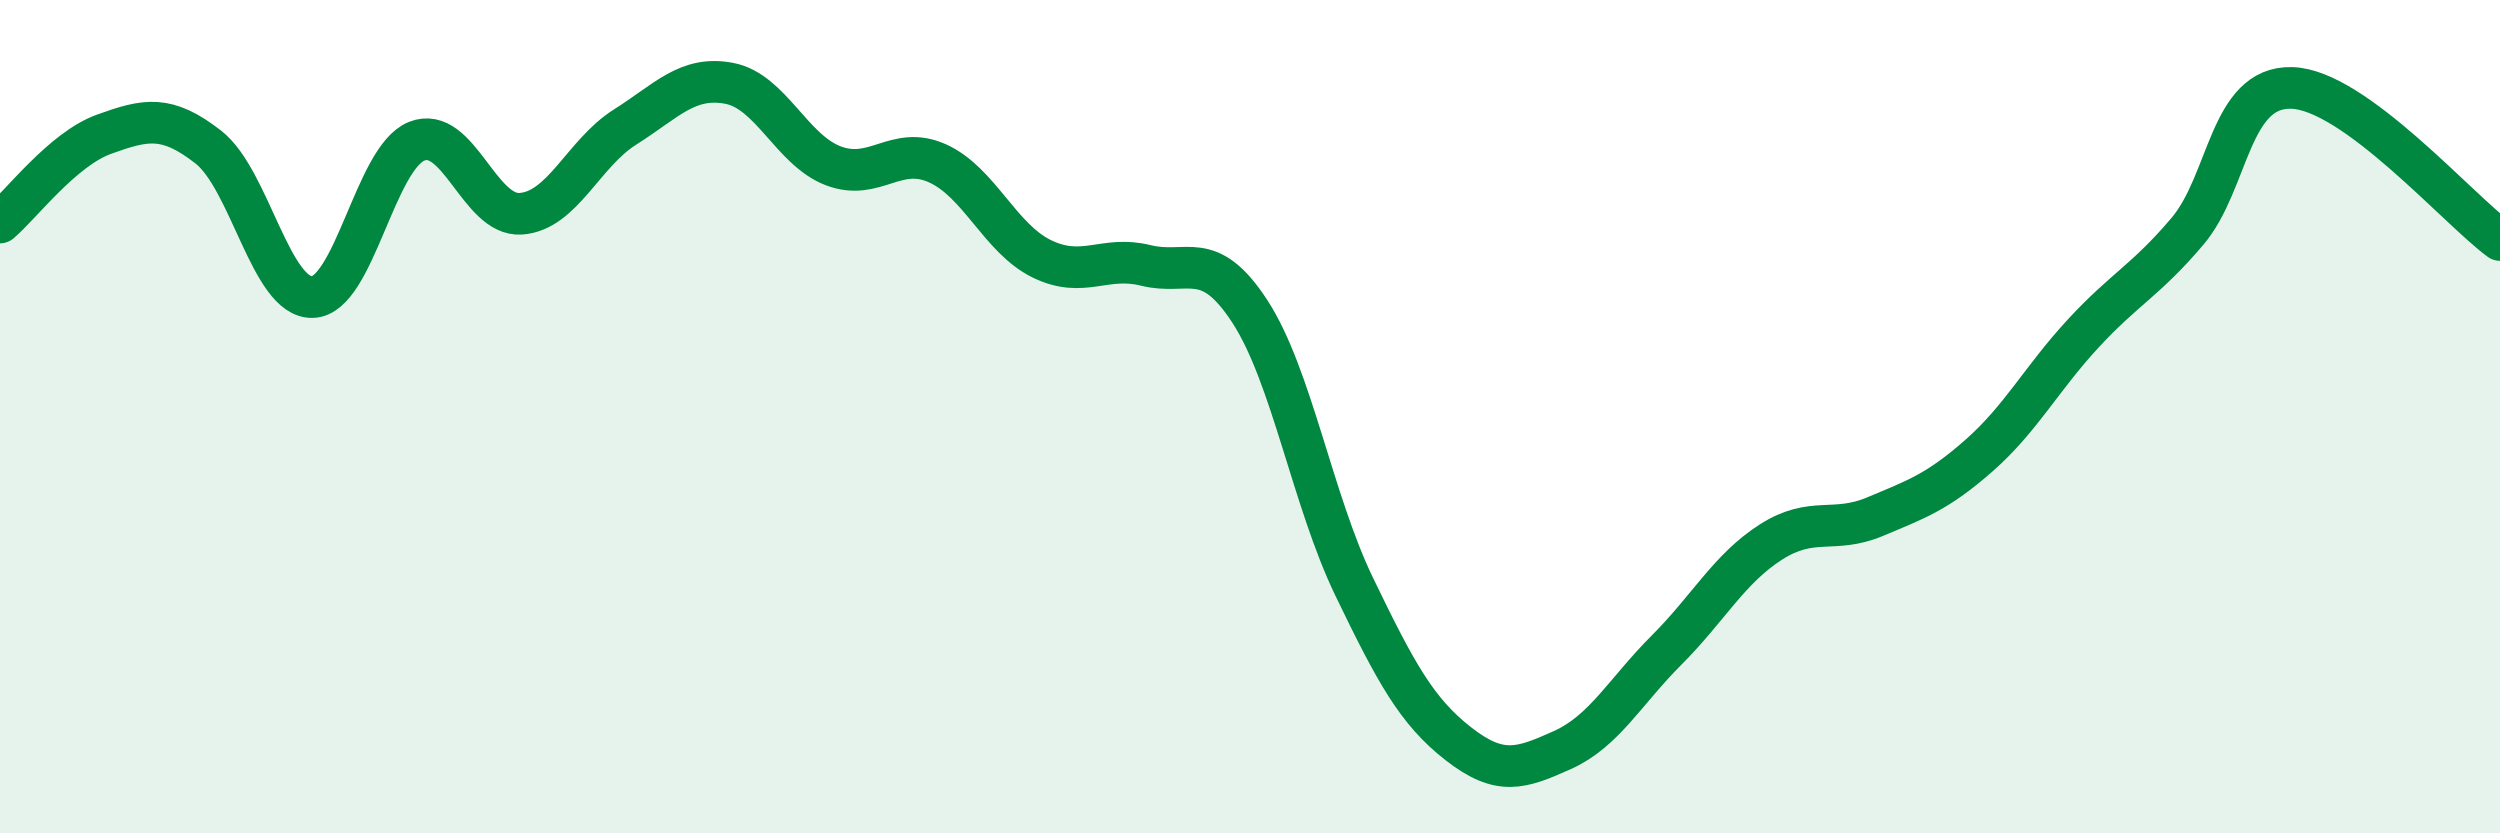
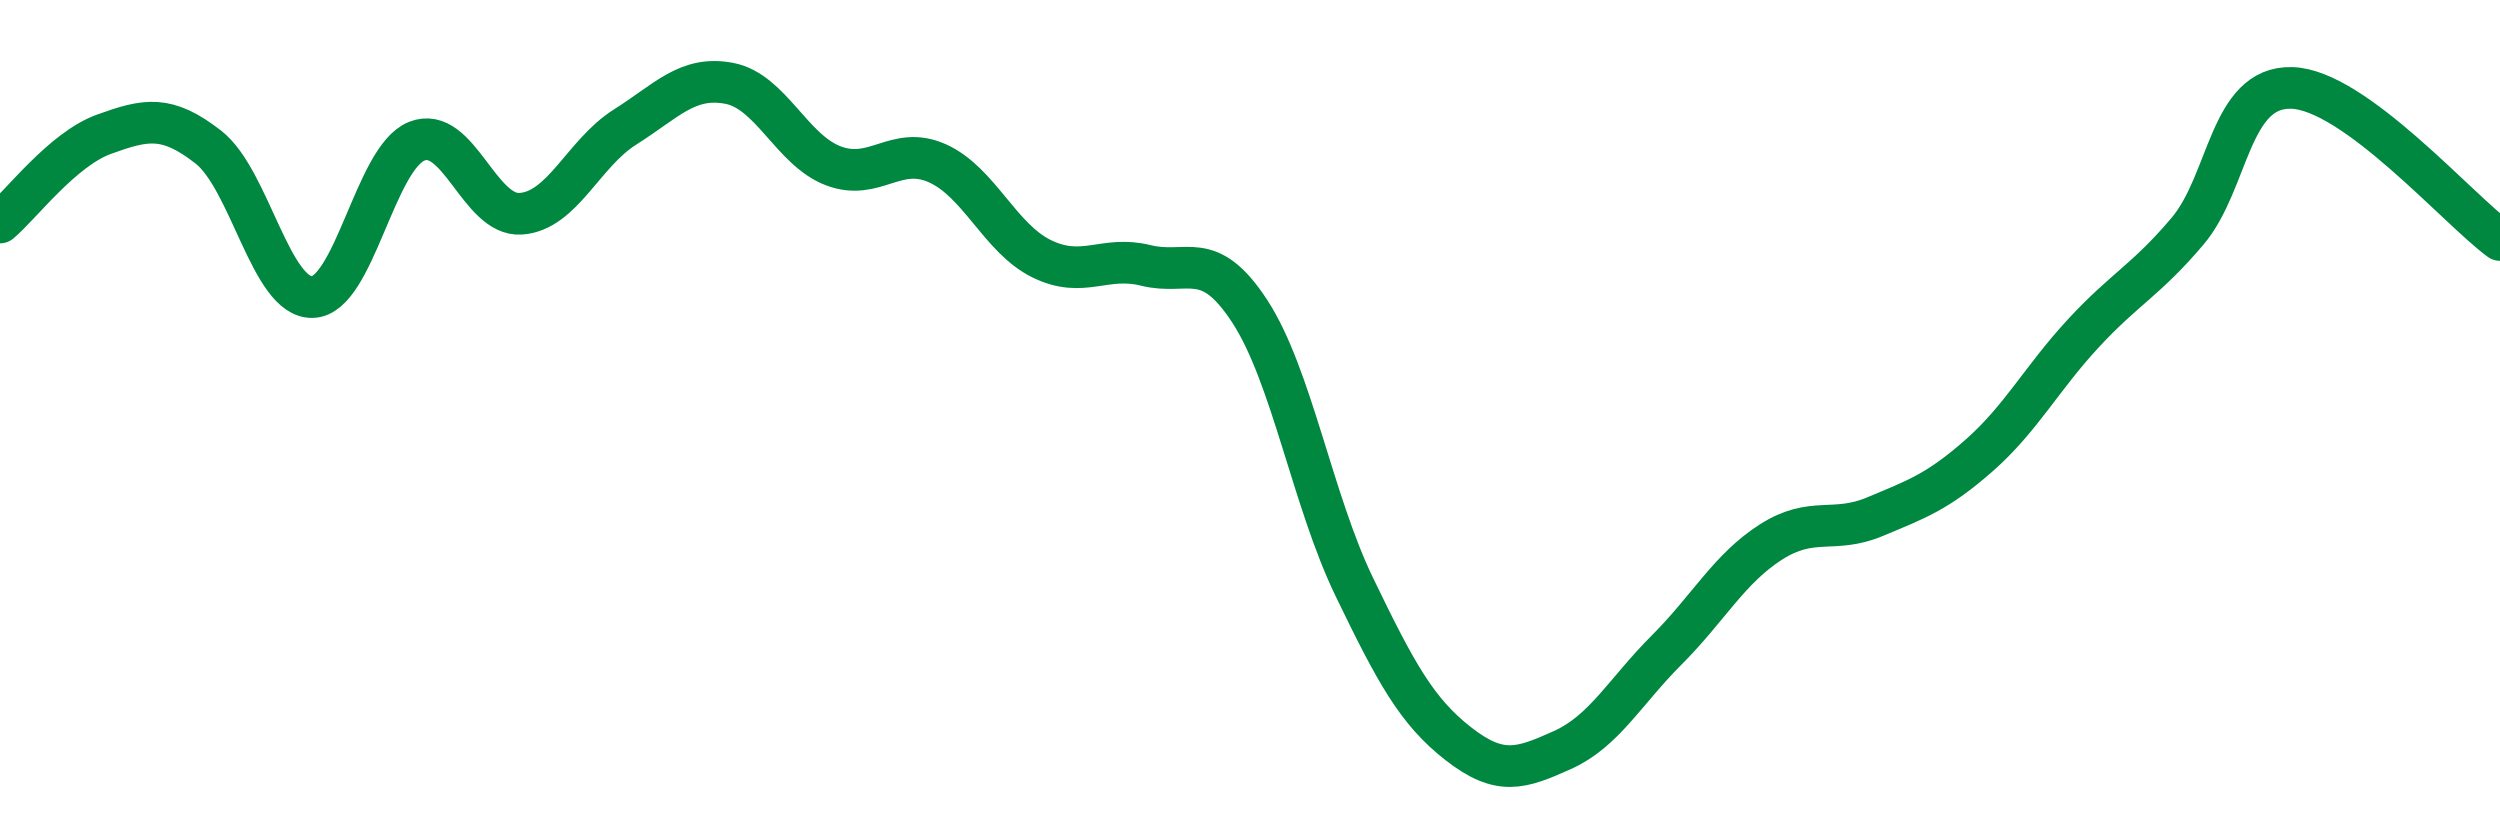
<svg xmlns="http://www.w3.org/2000/svg" width="60" height="20" viewBox="0 0 60 20">
-   <path d="M 0,5.34 C 0.5,4.92 1.5,3.58 2.5,3.22 C 3.5,2.86 4,2.75 5,3.53 C 6,4.31 6.5,7.16 7.5,7.13 C 8.5,7.1 9,3.79 10,3.39 C 11,2.99 11.5,5.2 12.5,5.13 C 13.5,5.06 14,3.68 15,3.05 C 16,2.42 16.5,1.81 17.5,2 C 18.5,2.19 19,3.6 20,3.98 C 21,4.36 21.5,3.47 22.5,3.92 C 23.5,4.37 24,5.72 25,6.21 C 26,6.7 26.5,6.12 27.5,6.37 C 28.5,6.62 29,5.94 30,7.48 C 31,9.02 31.5,12.01 32.5,14.08 C 33.5,16.15 34,17.07 35,17.85 C 36,18.63 36.5,18.45 37.5,18 C 38.5,17.55 39,16.6 40,15.6 C 41,14.6 41.5,13.65 42.5,13.01 C 43.5,12.37 44,12.82 45,12.4 C 46,11.98 46.5,11.81 47.5,10.93 C 48.5,10.05 49,9.08 50,8 C 51,6.92 51.5,6.73 52.5,5.55 C 53.5,4.37 53.5,2.07 55,2.11 C 56.5,2.15 59,5.03 60,5.76L60 20L0 20Z" fill="#008740" opacity="0.1" stroke-linecap="round" stroke-linejoin="round" />
  <path d="M 0,5.34 C 0.5,4.92 1.5,3.58 2.5,3.22 C 3.5,2.86 4,2.75 5,3.53 C 6,4.31 6.5,7.16 7.5,7.13 C 8.5,7.1 9,3.79 10,3.39 C 11,2.99 11.5,5.2 12.5,5.13 C 13.5,5.06 14,3.68 15,3.05 C 16,2.42 16.5,1.81 17.5,2 C 18.5,2.19 19,3.6 20,3.98 C 21,4.36 21.5,3.47 22.5,3.92 C 23.5,4.37 24,5.72 25,6.21 C 26,6.7 26.5,6.12 27.5,6.37 C 28.5,6.62 29,5.94 30,7.48 C 31,9.02 31.5,12.01 32.5,14.08 C 33.5,16.15 34,17.07 35,17.85 C 36,18.63 36.5,18.45 37.5,18 C 38.5,17.55 39,16.6 40,15.6 C 41,14.6 41.5,13.65 42.5,13.01 C 43.5,12.37 44,12.82 45,12.4 C 46,11.98 46.5,11.81 47.5,10.93 C 48.5,10.05 49,9.08 50,8 C 51,6.92 51.5,6.73 52.5,5.55 C 53.5,4.37 53.5,2.07 55,2.11 C 56.5,2.15 59,5.03 60,5.76" stroke="#008740" stroke-width="1" fill="none" stroke-linecap="round" stroke-linejoin="round" />
</svg>